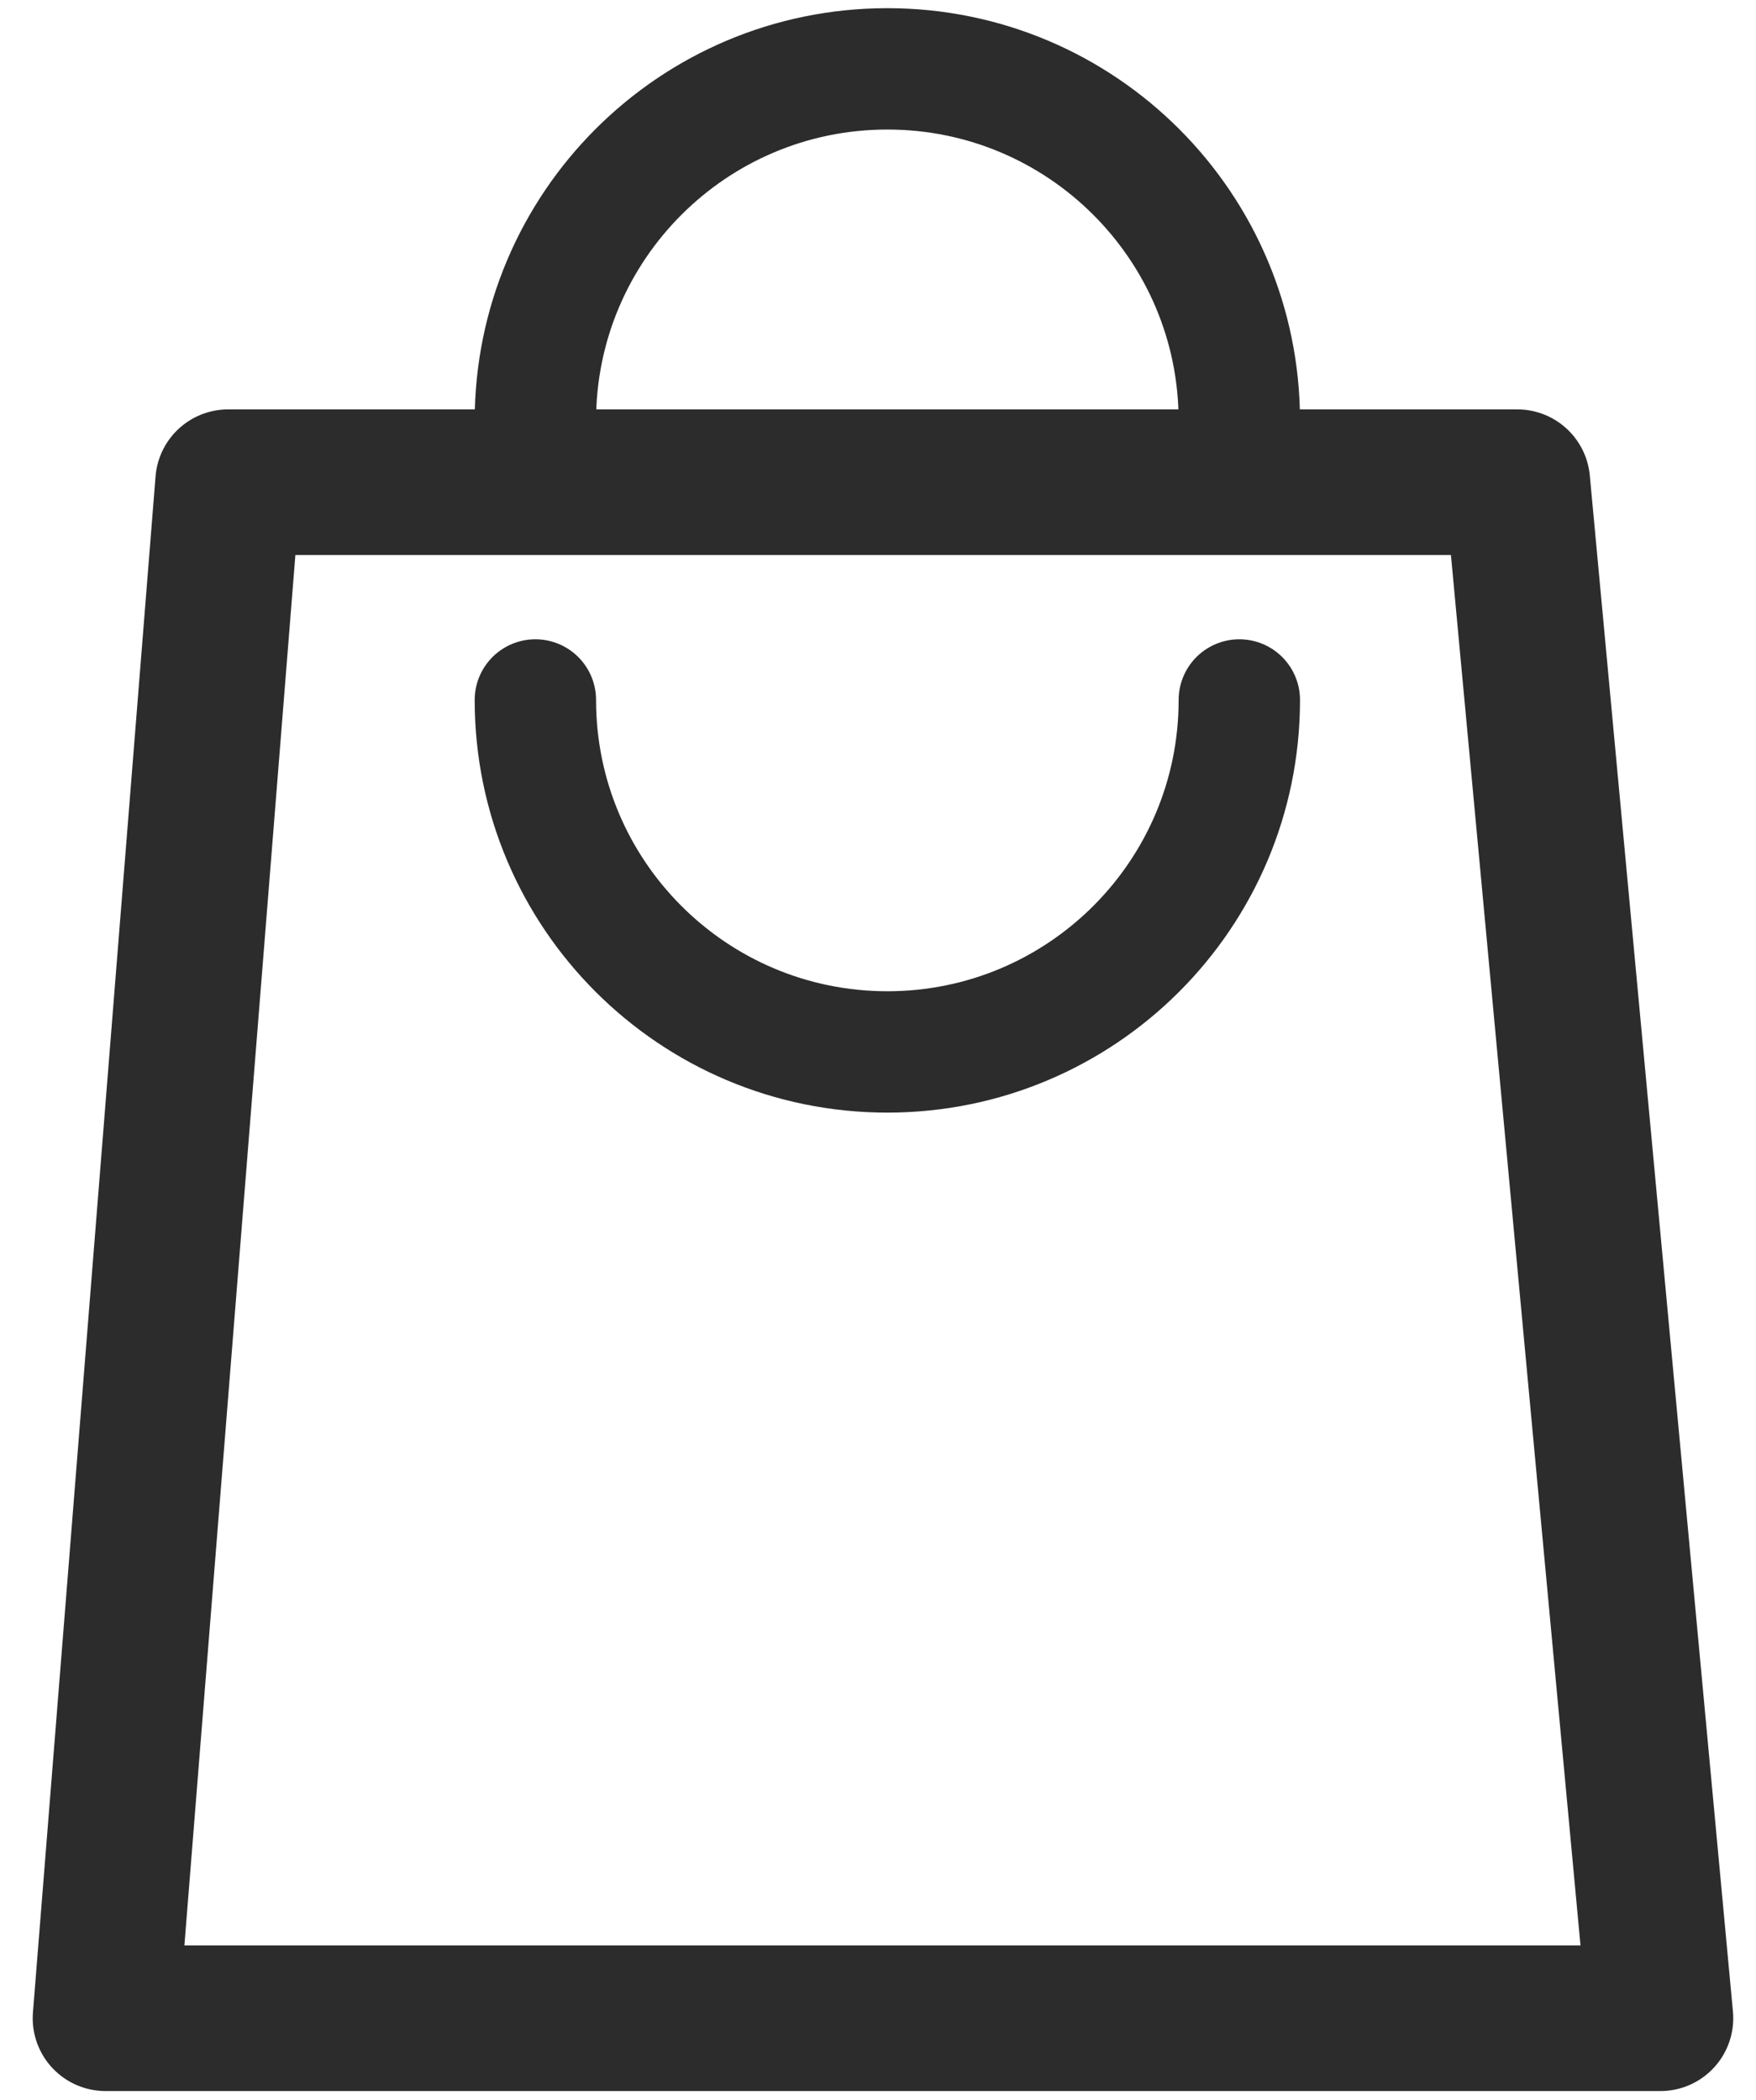
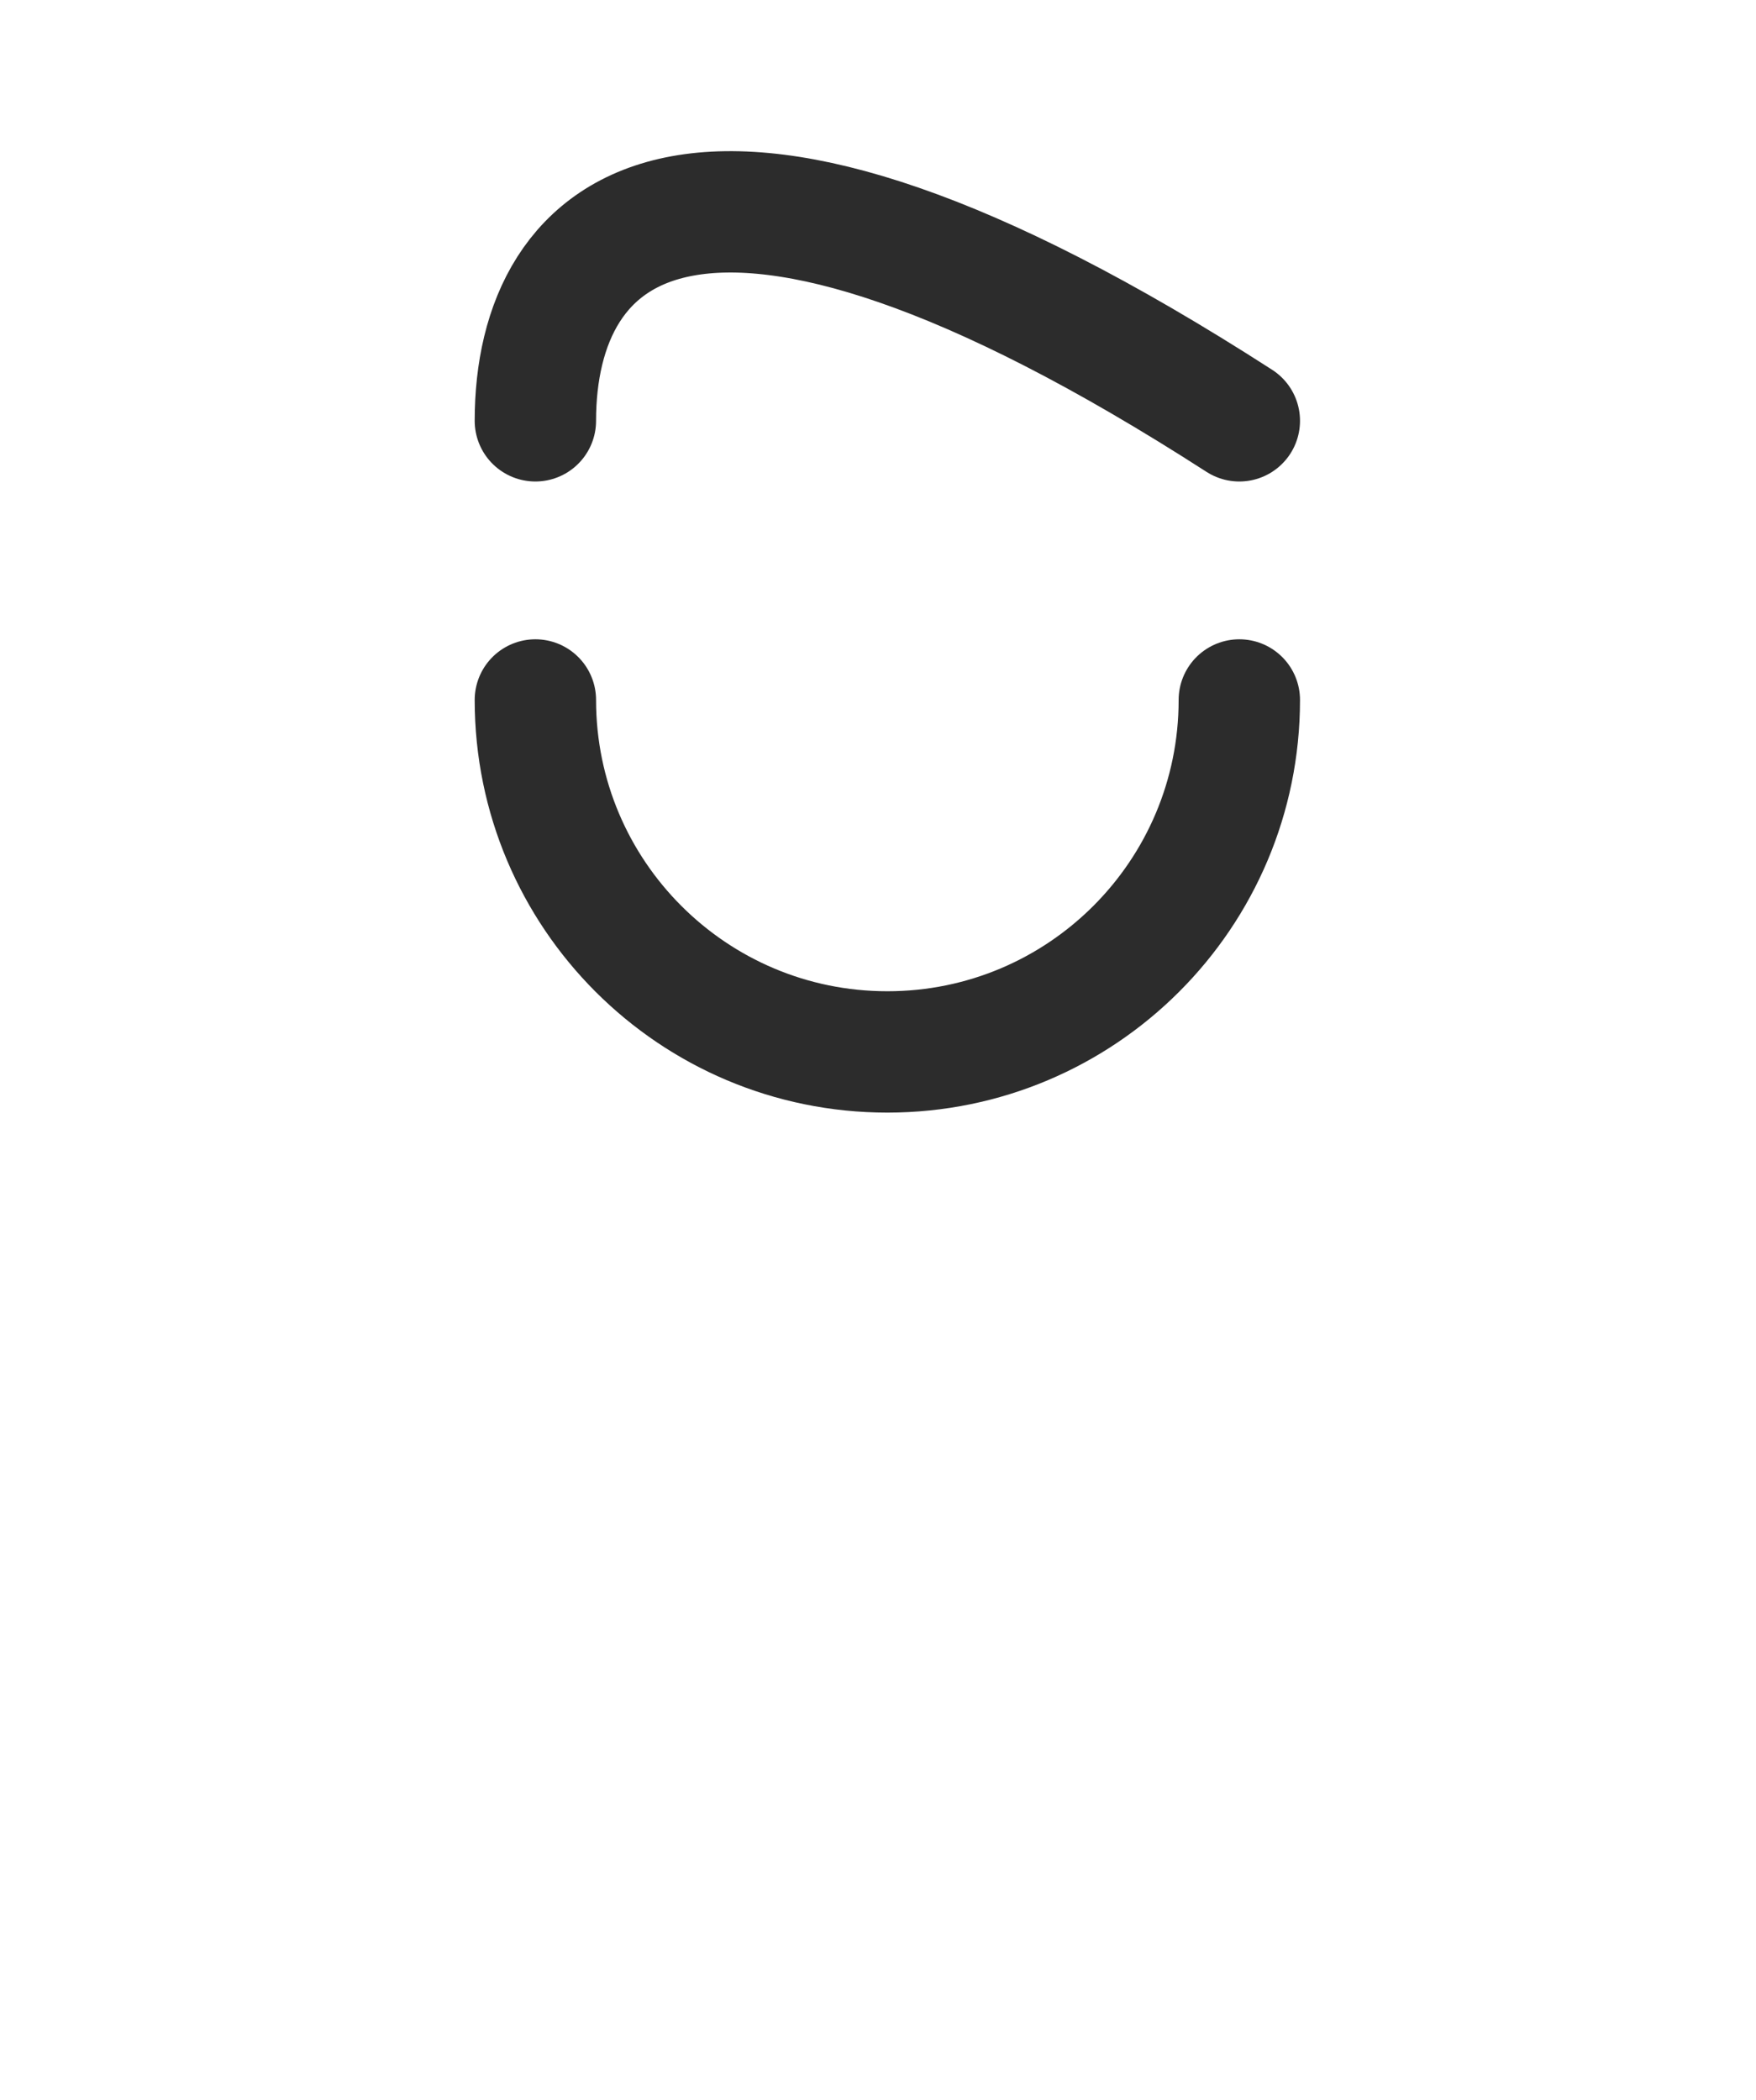
<svg xmlns="http://www.w3.org/2000/svg" width="51px" height="61px" viewBox="0 0 51 61" version="1.1">
  <title>编组 4</title>
  <g id="组件" stroke="none" stroke-width="1" fill="none" fill-rule="evenodd" stroke-linejoin="round">
    <g id="icon/我们的品牌备份" transform="translate(-3, 0)" stroke="#2C2C2C">
      <g id="编组-4" transform="translate(6, 2)">
-         <polygon id="路径-12" stroke-width="4.23" points="0.065 56.621 3.626 12.006 41.067 12.006 45.224 56.621" />
-         <path d="M32.994,10.223 C32.994,4.577 28.418,0 22.772,0 C17.126,0 12.549,4.577 12.549,10.223" id="椭圆形" stroke-width="3.525" stroke-linecap="round" />
+         <path d="M32.994,10.223 C17.126,0 12.549,4.577 12.549,10.223" id="椭圆形" stroke-width="3.525" stroke-linecap="round" />
        <path d="M32.994,28.553 C32.994,22.907 28.418,18.33 22.772,18.33 C17.126,18.33 12.549,22.907 12.549,28.553" id="椭圆形备份" stroke-width="3.525" stroke-linecap="round" transform="translate(22.772, 23.442) scale(1, -1) translate(-22.772, -23.442) " />
      </g>
    </g>
  </g>
</svg>